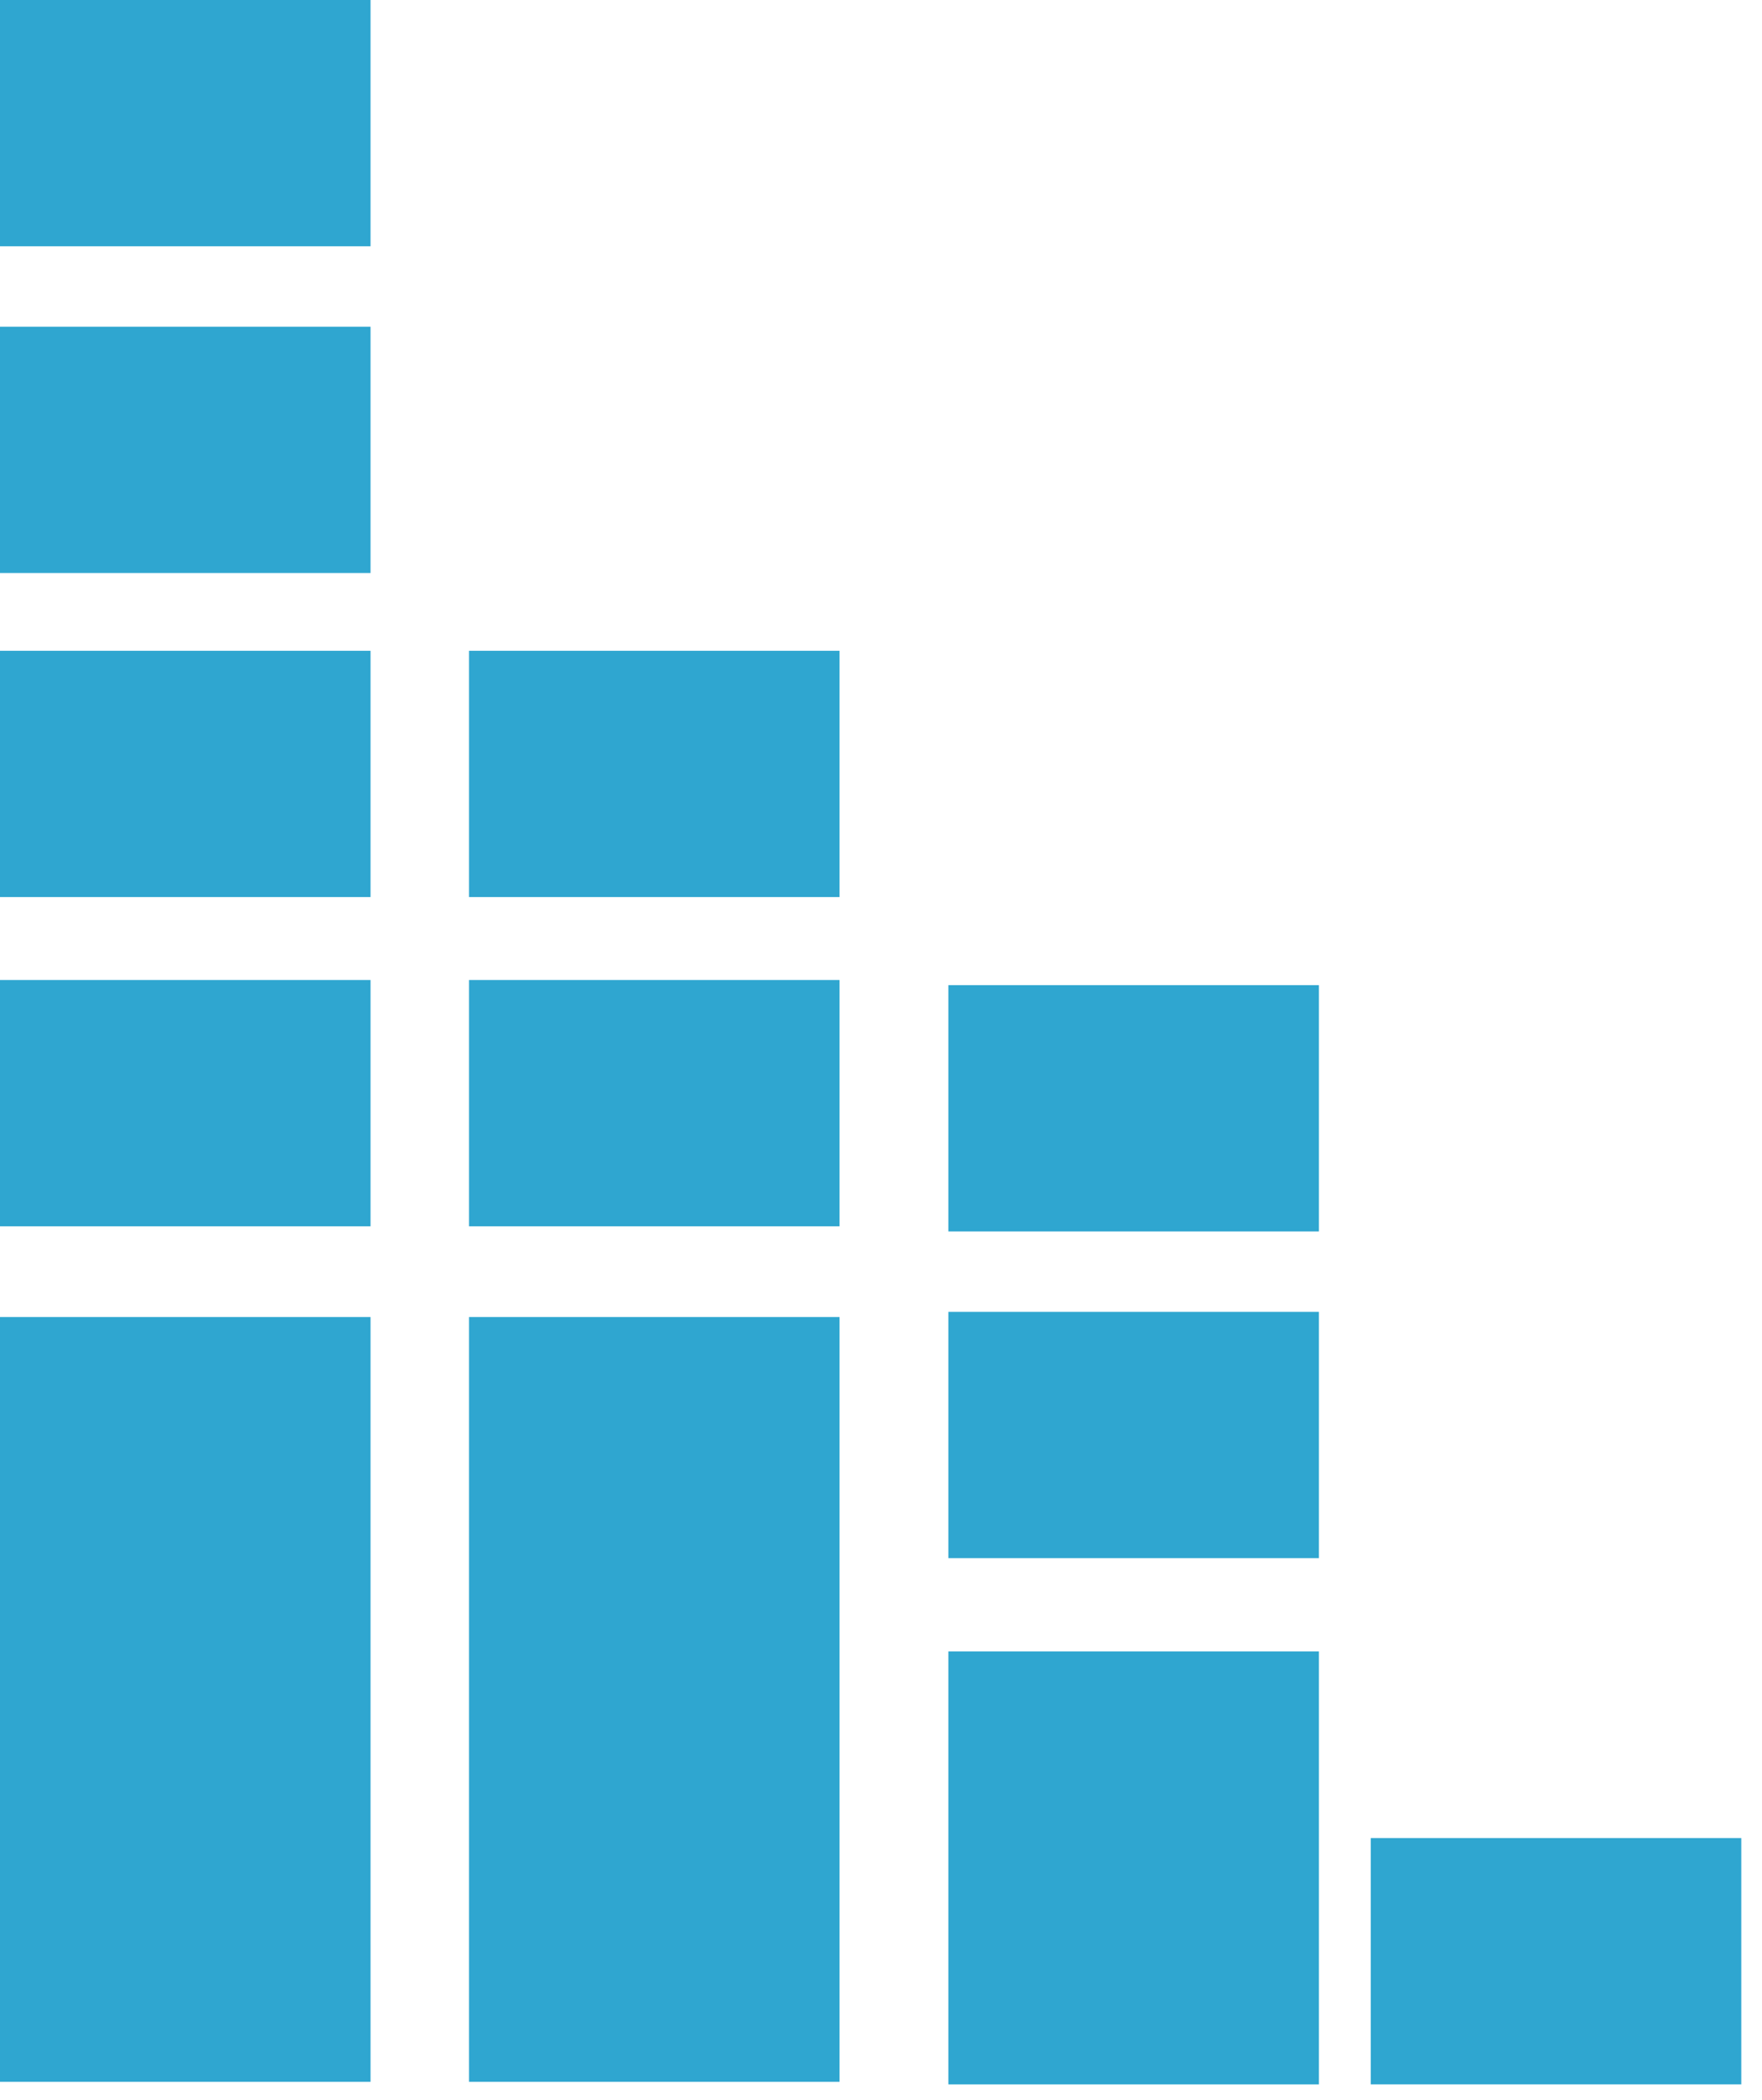
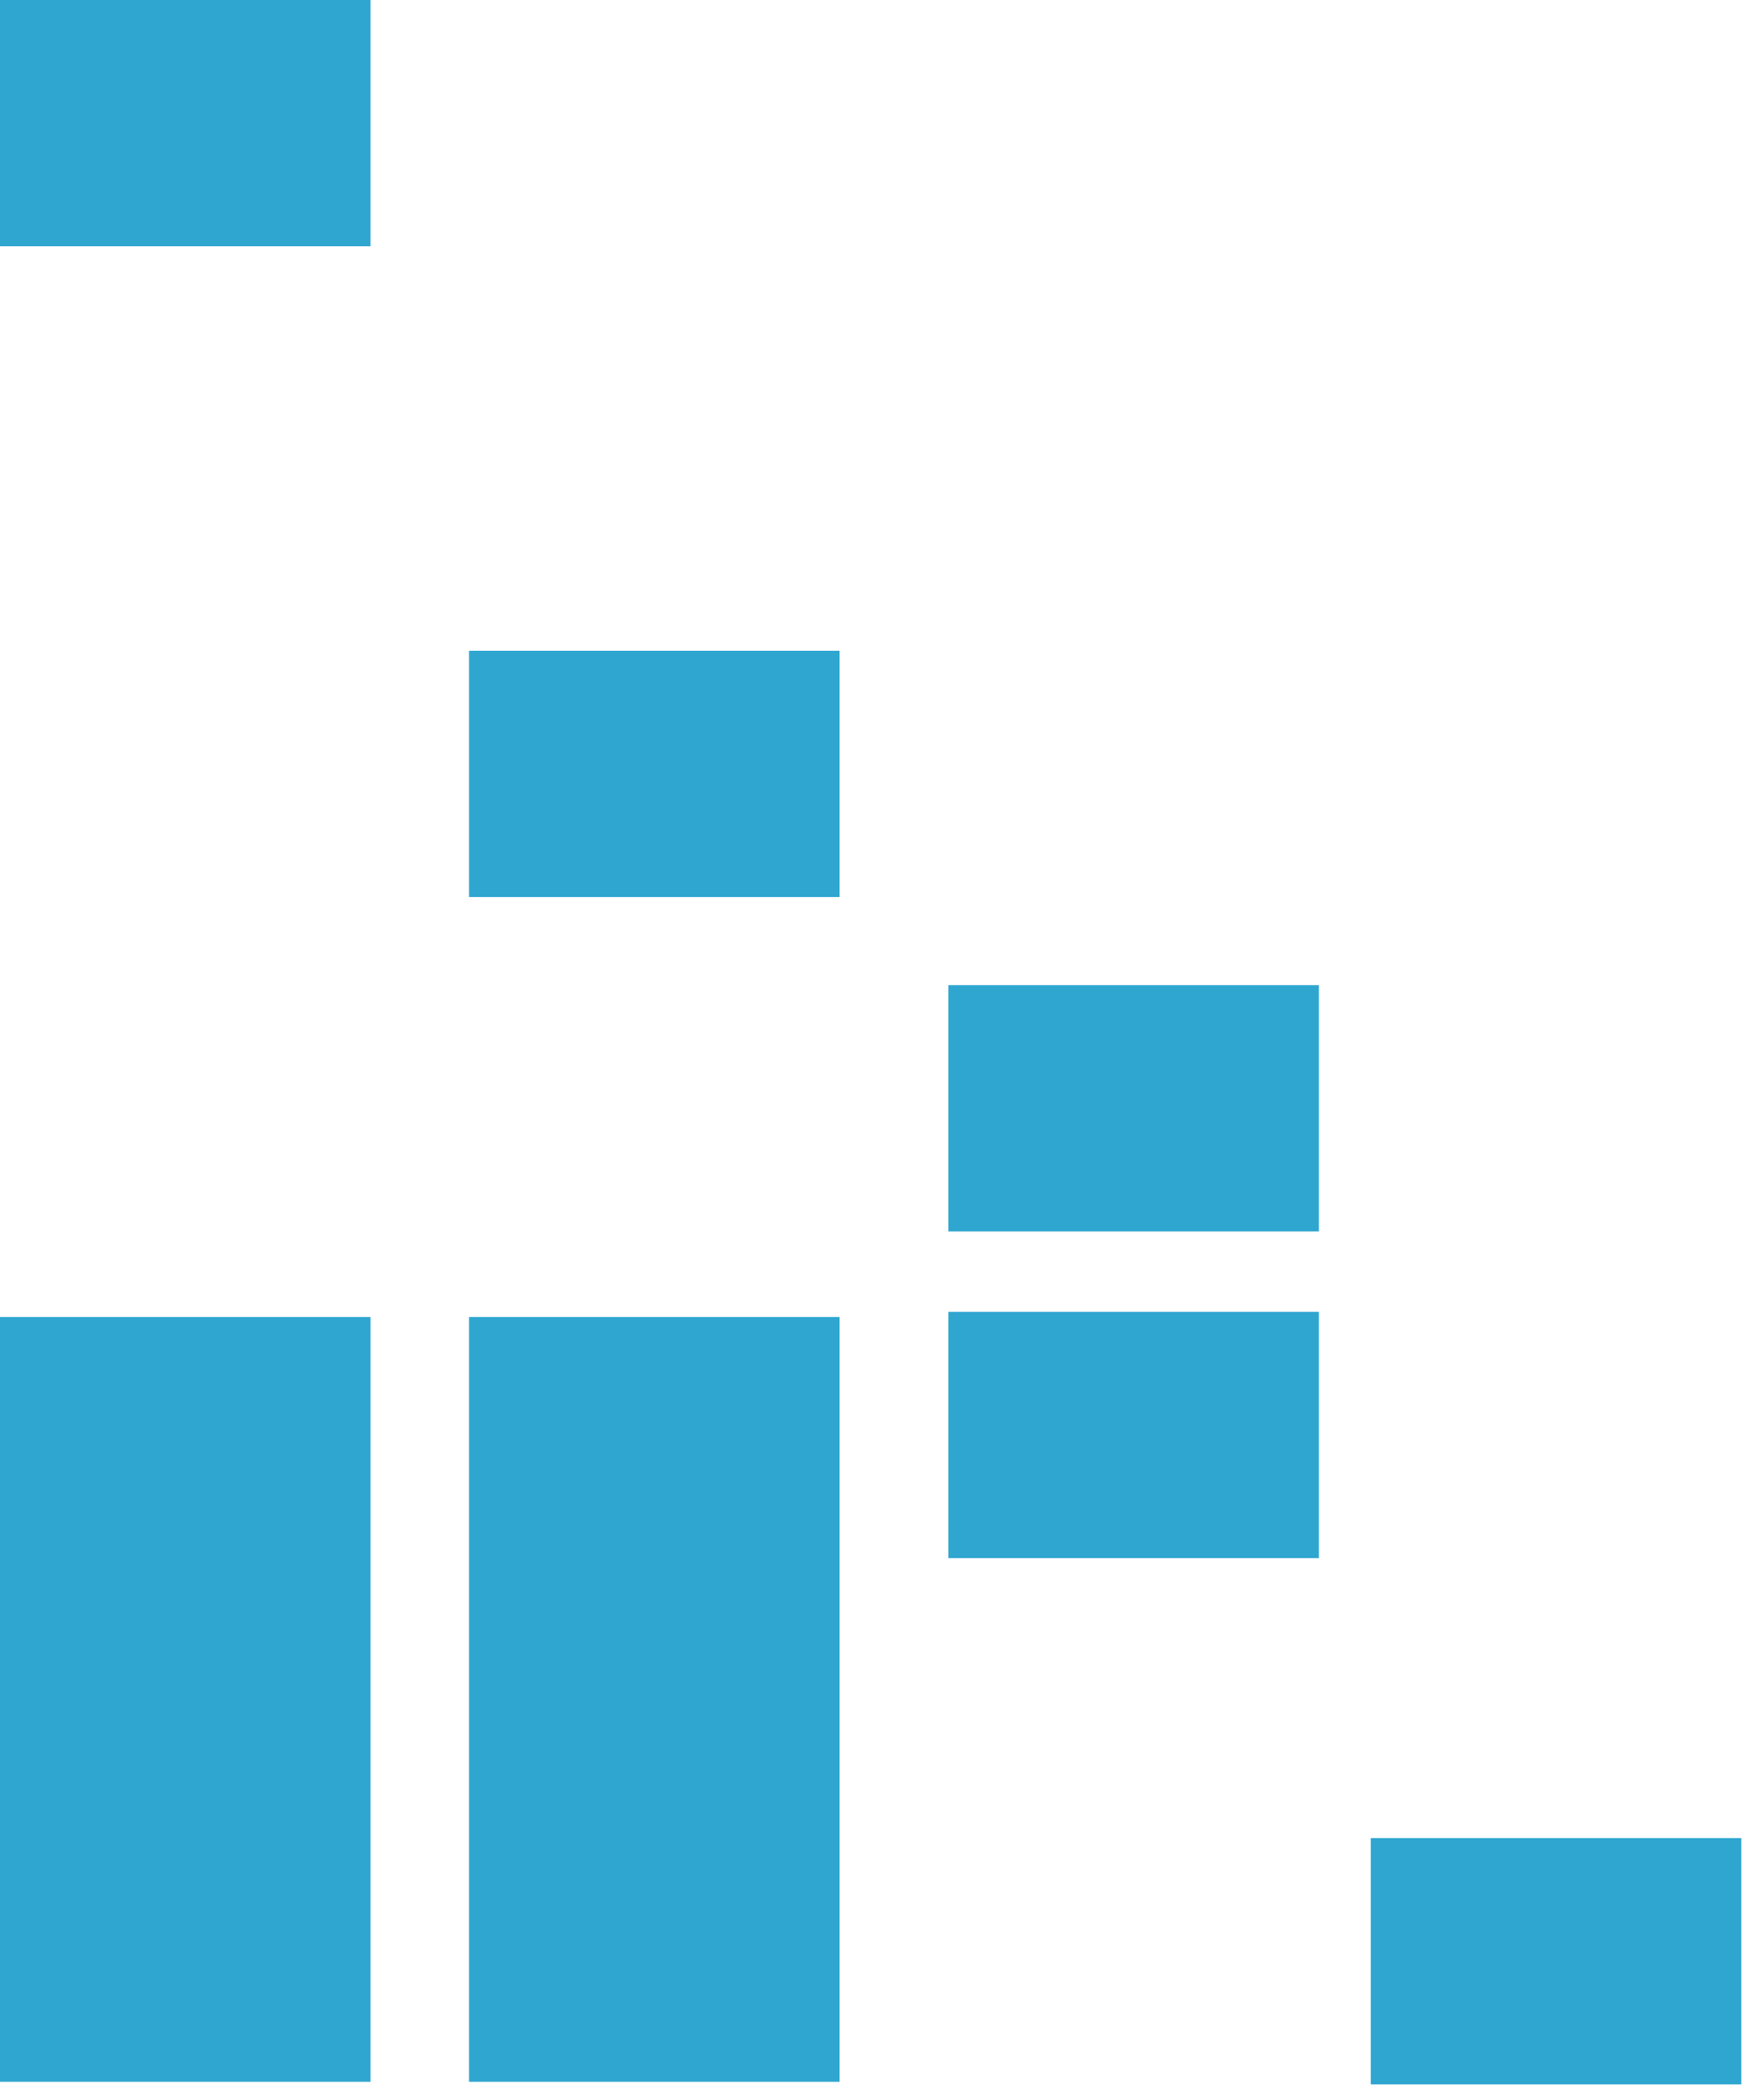
<svg xmlns="http://www.w3.org/2000/svg" width="68" height="81" viewBox="0 0 68 81" fill="none">
-   <path d="M32.4 37.801H18.1V47.301H32.4V37.801Z" fill="#2FA6D0" />
  <path d="M32.4 25.102H18.1V34.602H32.4V25.102Z" fill="#2FA6D0" />
  <path d="M32.4 50.801H18.1V80.301H32.4V50.801Z" fill="#2FA6D0" />
-   <path d="M14.3 37.801H0V47.301H14.3V37.801Z" fill="#2FA6D0" />
-   <path d="M14.3 25.102H0V34.602H14.3V25.102Z" fill="#2FA6D0" />
-   <path d="M14.3 12.602H0V22.102H14.3V12.602Z" fill="#2FA6D0" />
  <path d="M14.3 0H0V9.5H14.3V0Z" fill="#2FA6D0" />
  <path d="M14.3 50.801H0V80.301H14.3V50.801Z" fill="#2FA6D0" />
  <path d="M50.9 50.602H36.6V60.102H50.9V50.602Z" fill="#2FA6D0" />
  <path d="M50.9 38H36.6V47.5H50.9V38Z" fill="#2FA6D0" />
  <path d="M67.2 70.898H52.9V80.398H67.2V70.898Z" fill="#2FA6D0" />
-   <path d="M50.9 63.699H36.6V80.399H50.9V63.699Z" fill="#2FA6D0" />
</svg>